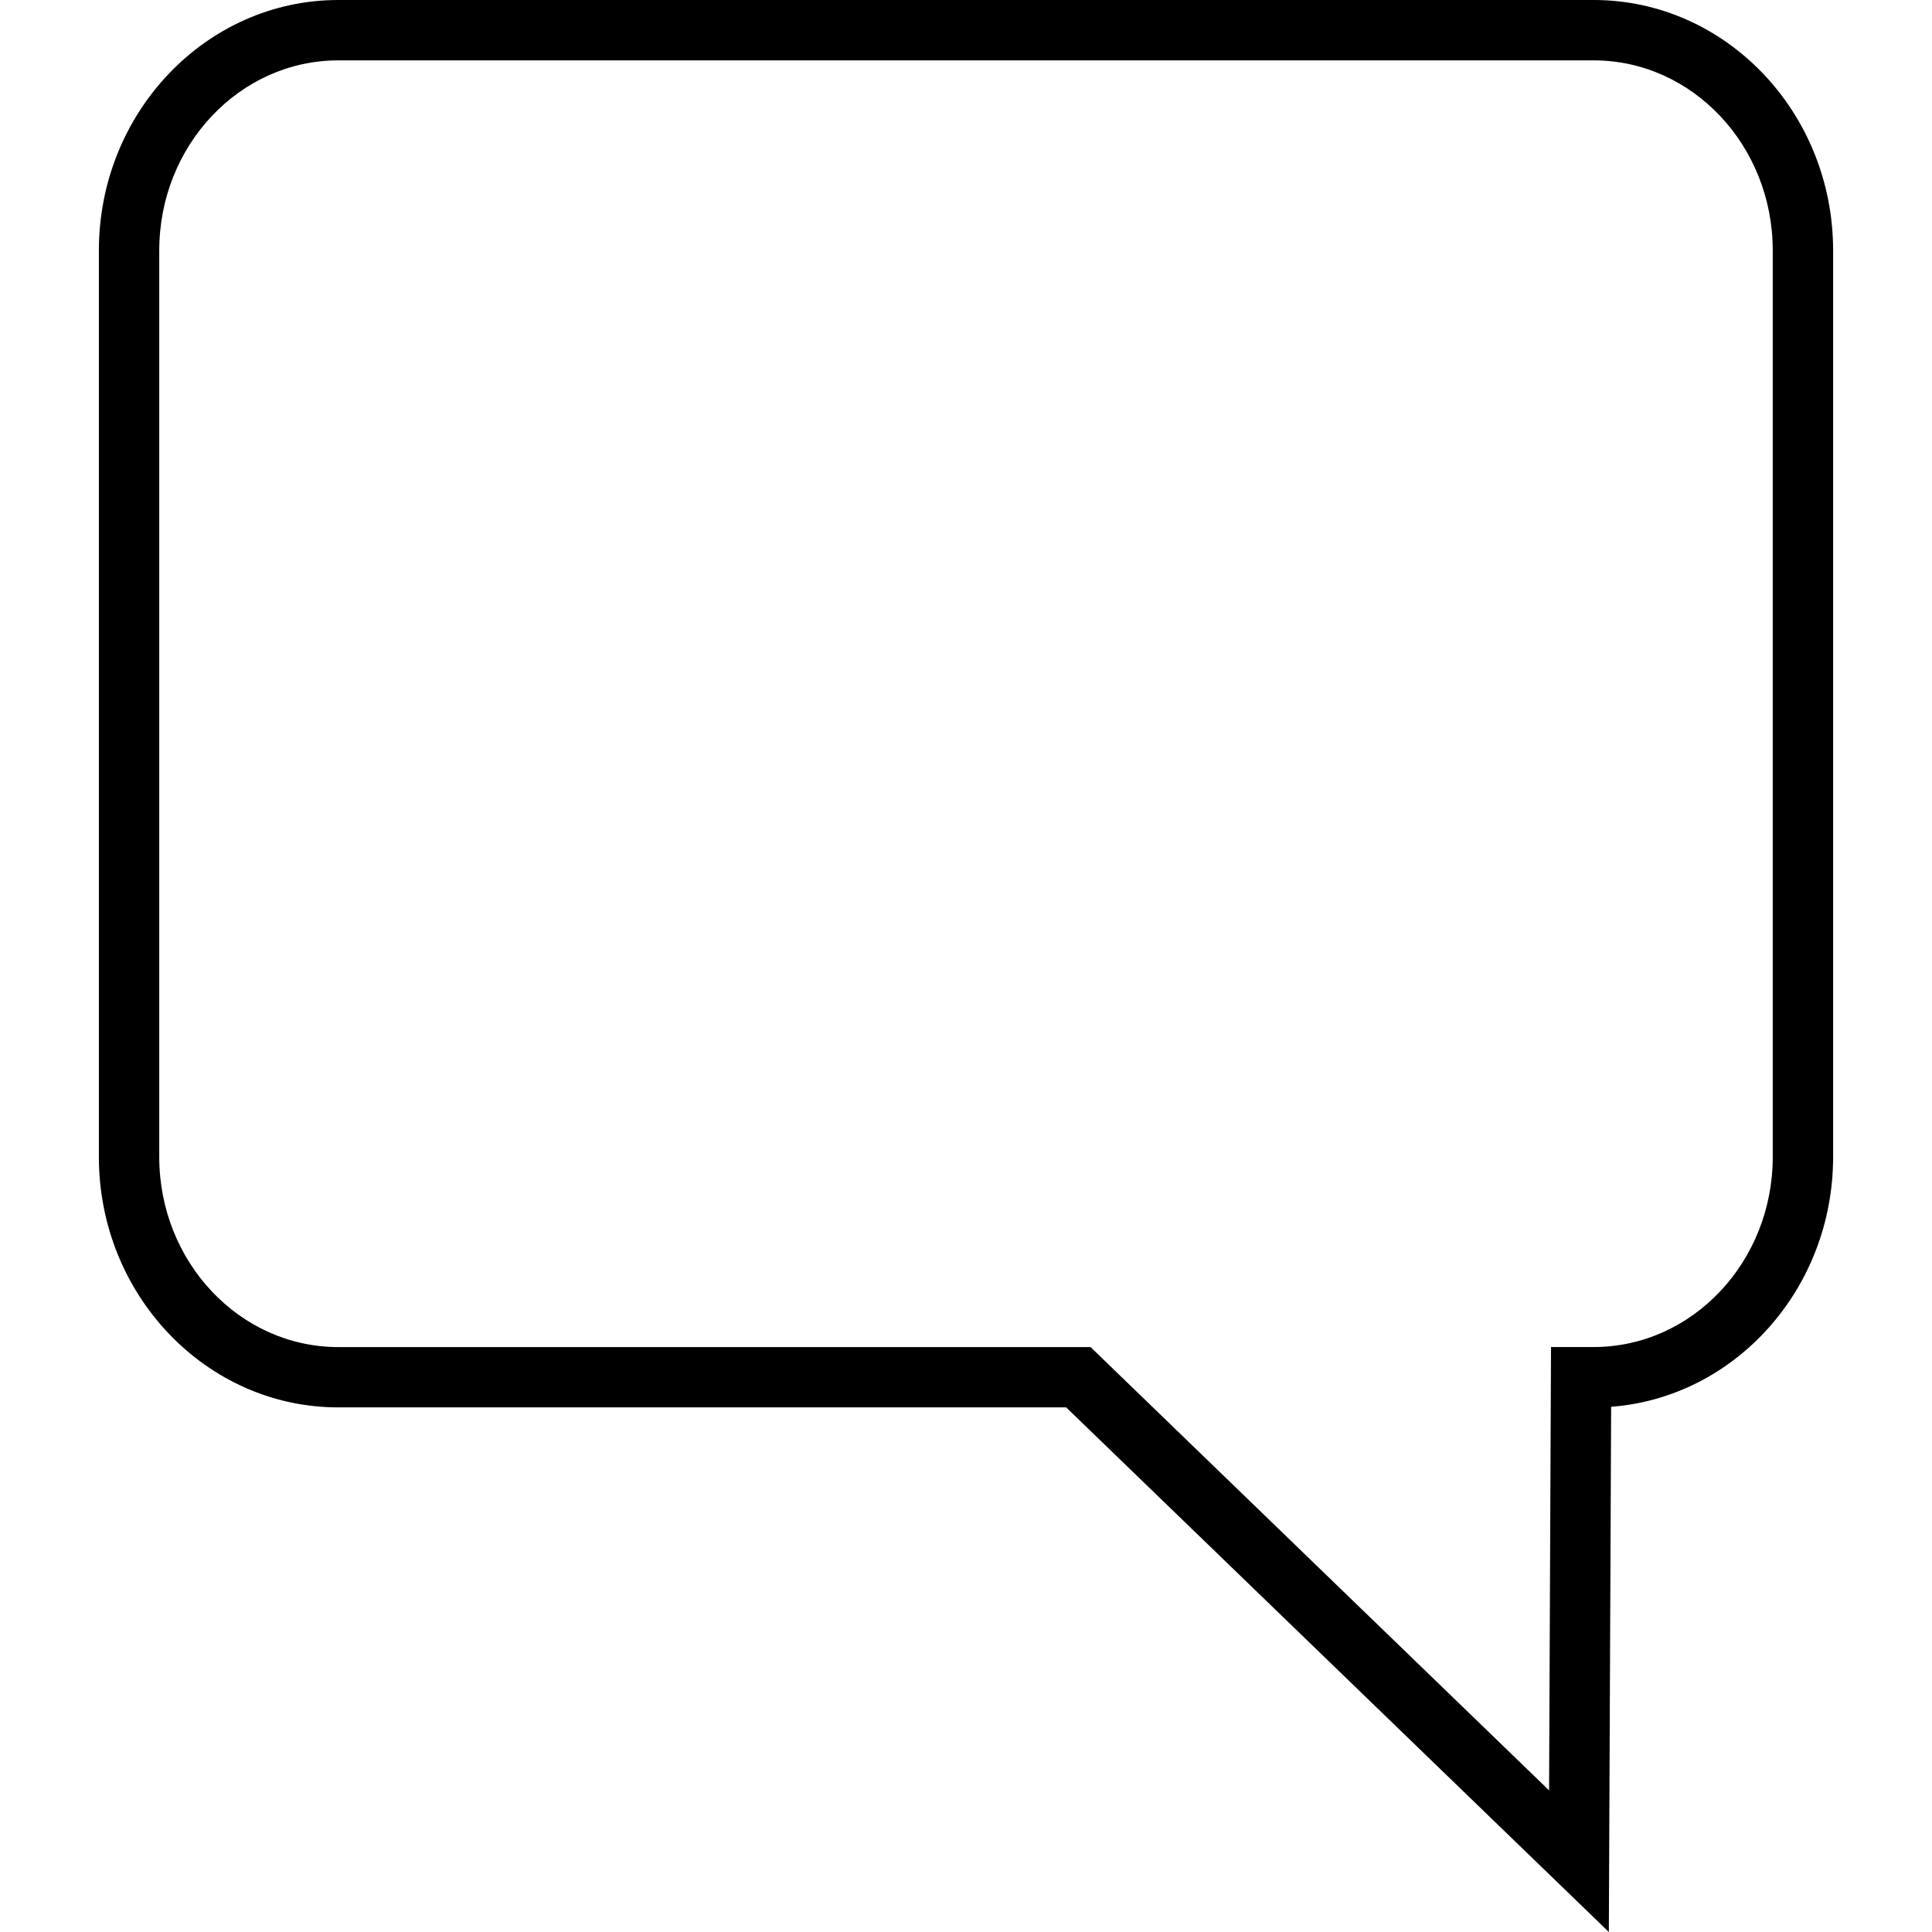
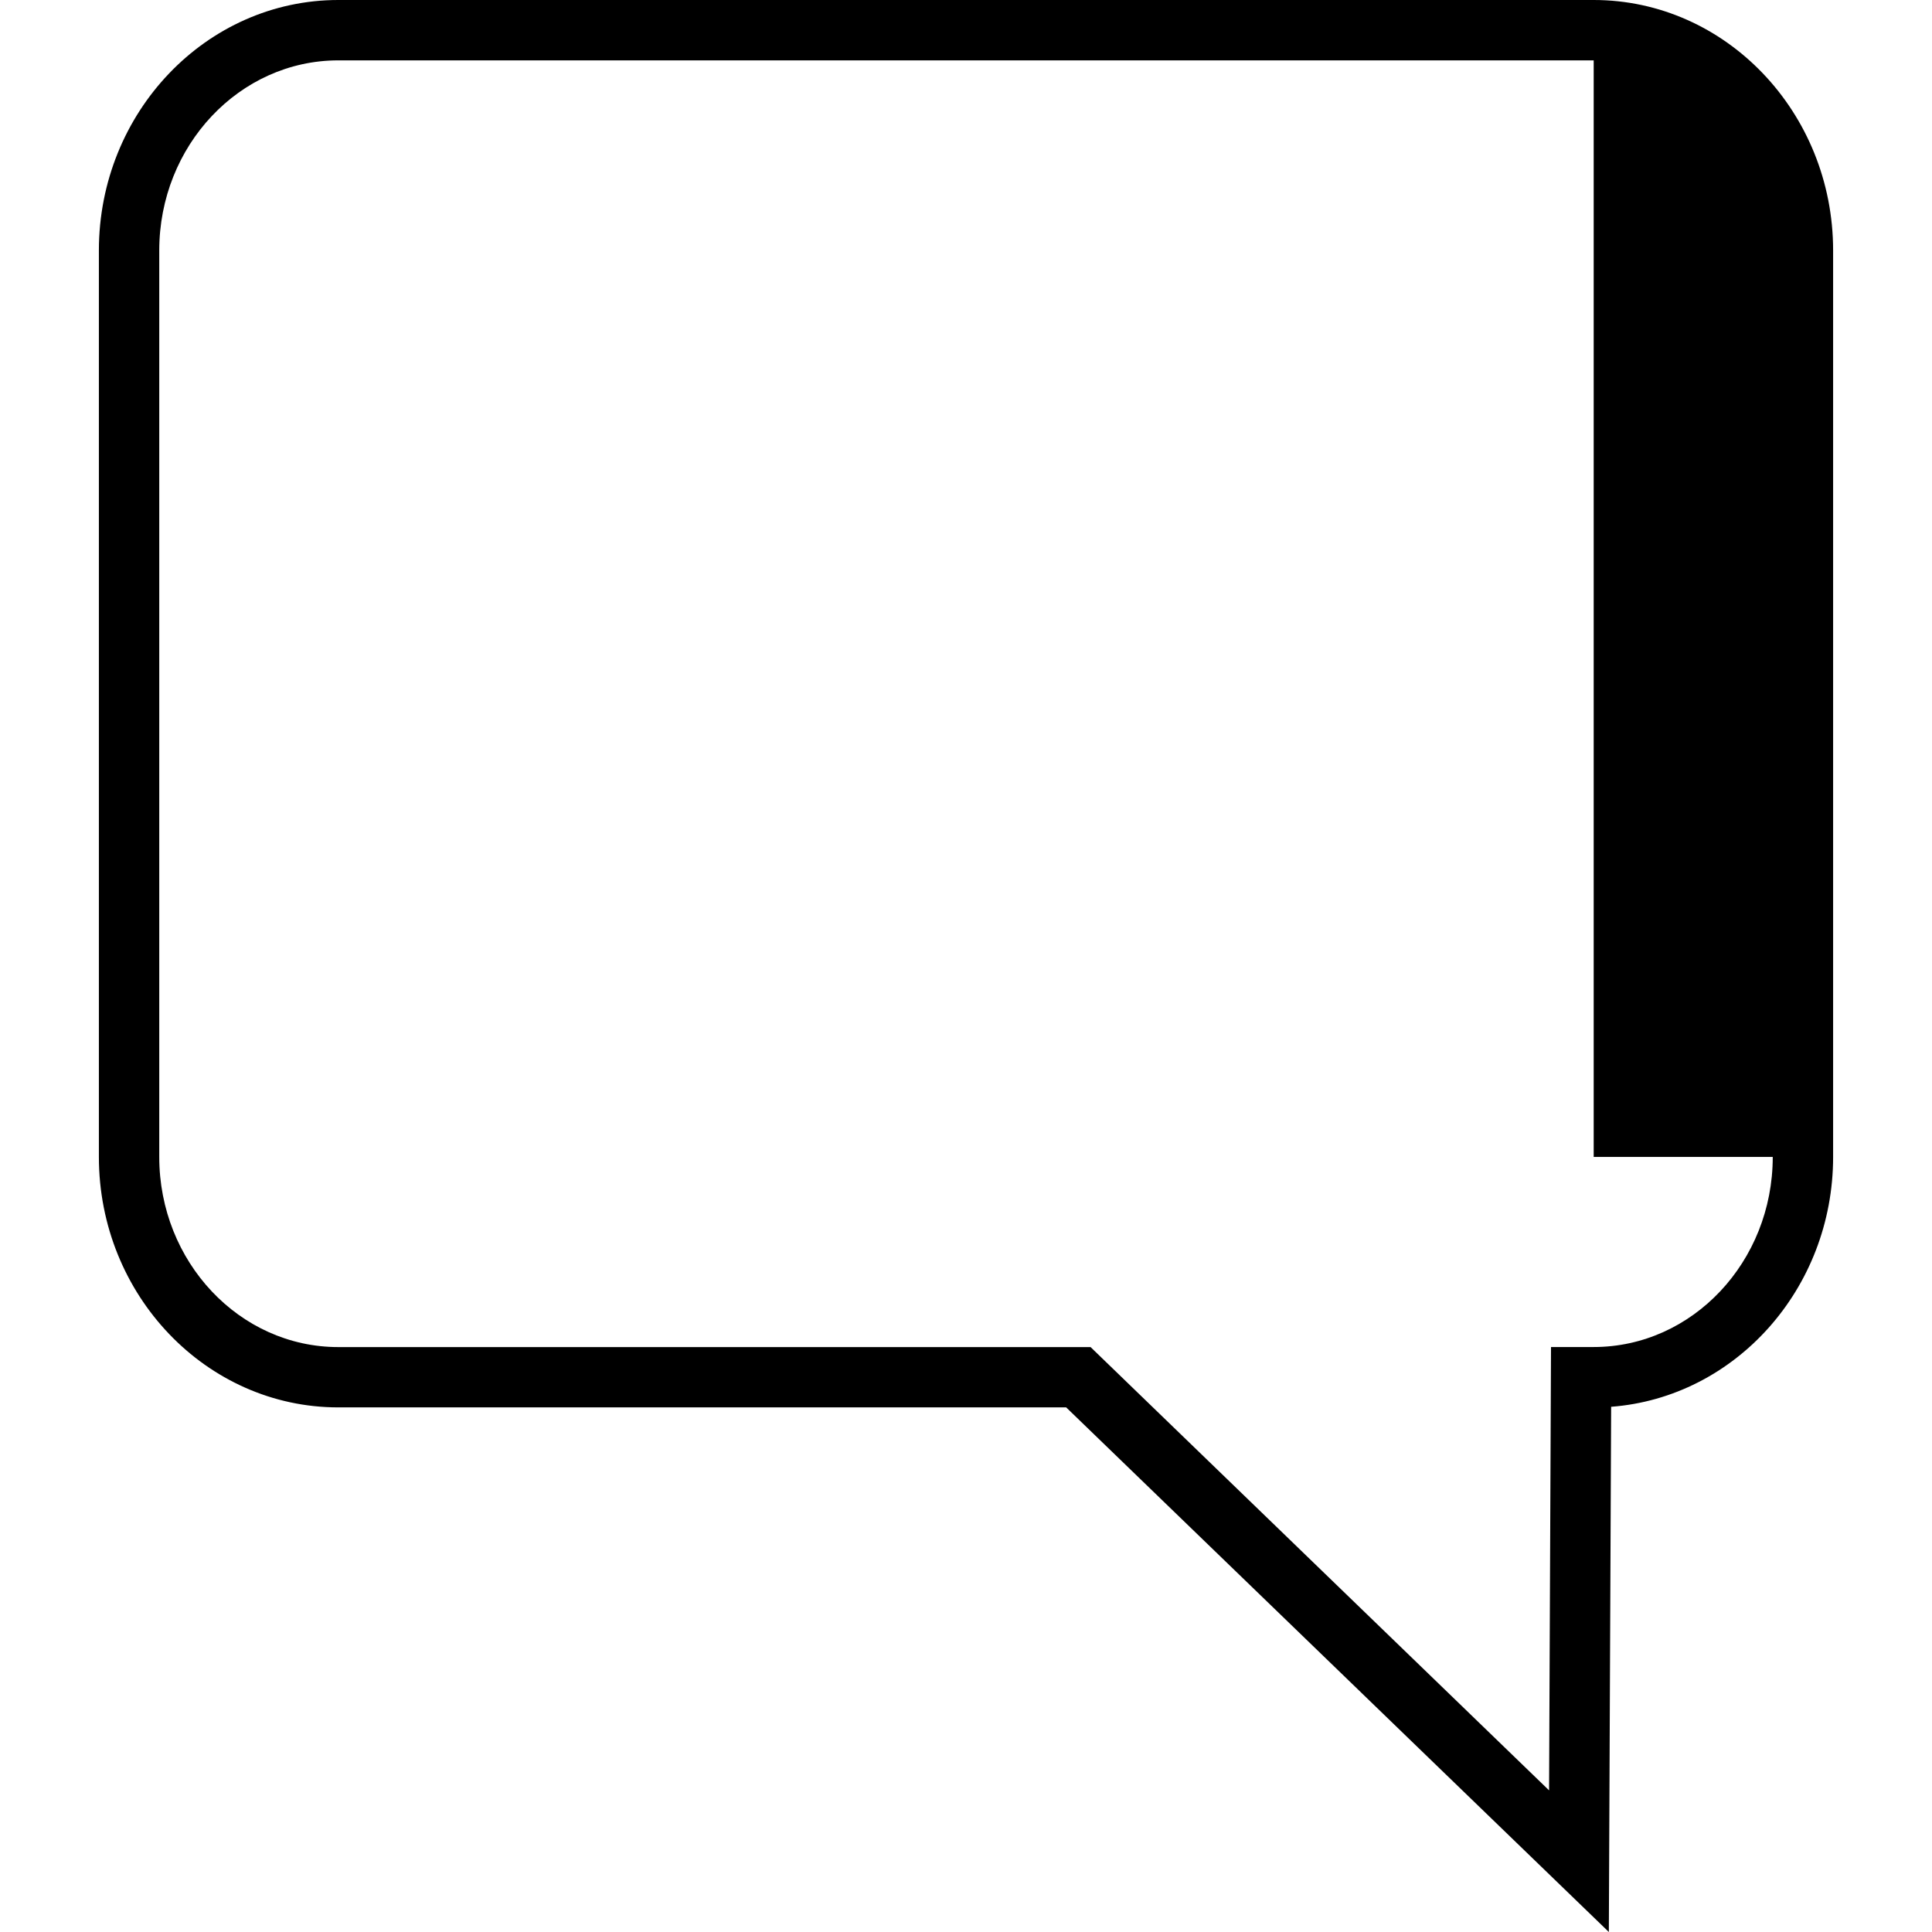
<svg xmlns="http://www.w3.org/2000/svg" fill="#000000" height="800px" width="800px" version="1.1" id="Layer_1" viewBox="0 0 512.048 512.048" xml:space="preserve">
  <g>
    <g>
-       <path d="M422.384,0H89.664C54.672,0,26.208,29.776,26.208,66.384v240.24c0,36.608,28.464,66.384,63.456,66.384h192.912    L426.4,512.048l0.608-139.2c32.832-2.48,58.832-31.232,58.832-66.224V66.384C485.84,29.776,457.376,0,422.384,0z M469.84,306.624    c0,27.776-21.28,50.384-47.456,50.384h-11.312v0.016l-0.512,117.488L289.04,357.024H89.664c-26.176,0-47.456-22.608-47.456-50.384    V66.384C42.208,38.608,63.488,16,89.664,16h332.72c26.176,0,47.456,22.608,47.456,50.384V306.624z" />
+       <path d="M422.384,0H89.664C54.672,0,26.208,29.776,26.208,66.384v240.24c0,36.608,28.464,66.384,63.456,66.384h192.912    L426.4,512.048l0.608-139.2c32.832-2.48,58.832-31.232,58.832-66.224V66.384C485.84,29.776,457.376,0,422.384,0z M469.84,306.624    c0,27.776-21.28,50.384-47.456,50.384h-11.312v0.016l-0.512,117.488L289.04,357.024H89.664c-26.176,0-47.456-22.608-47.456-50.384    V66.384C42.208,38.608,63.488,16,89.664,16h332.72V306.624z" />
    </g>
  </g>
</svg>